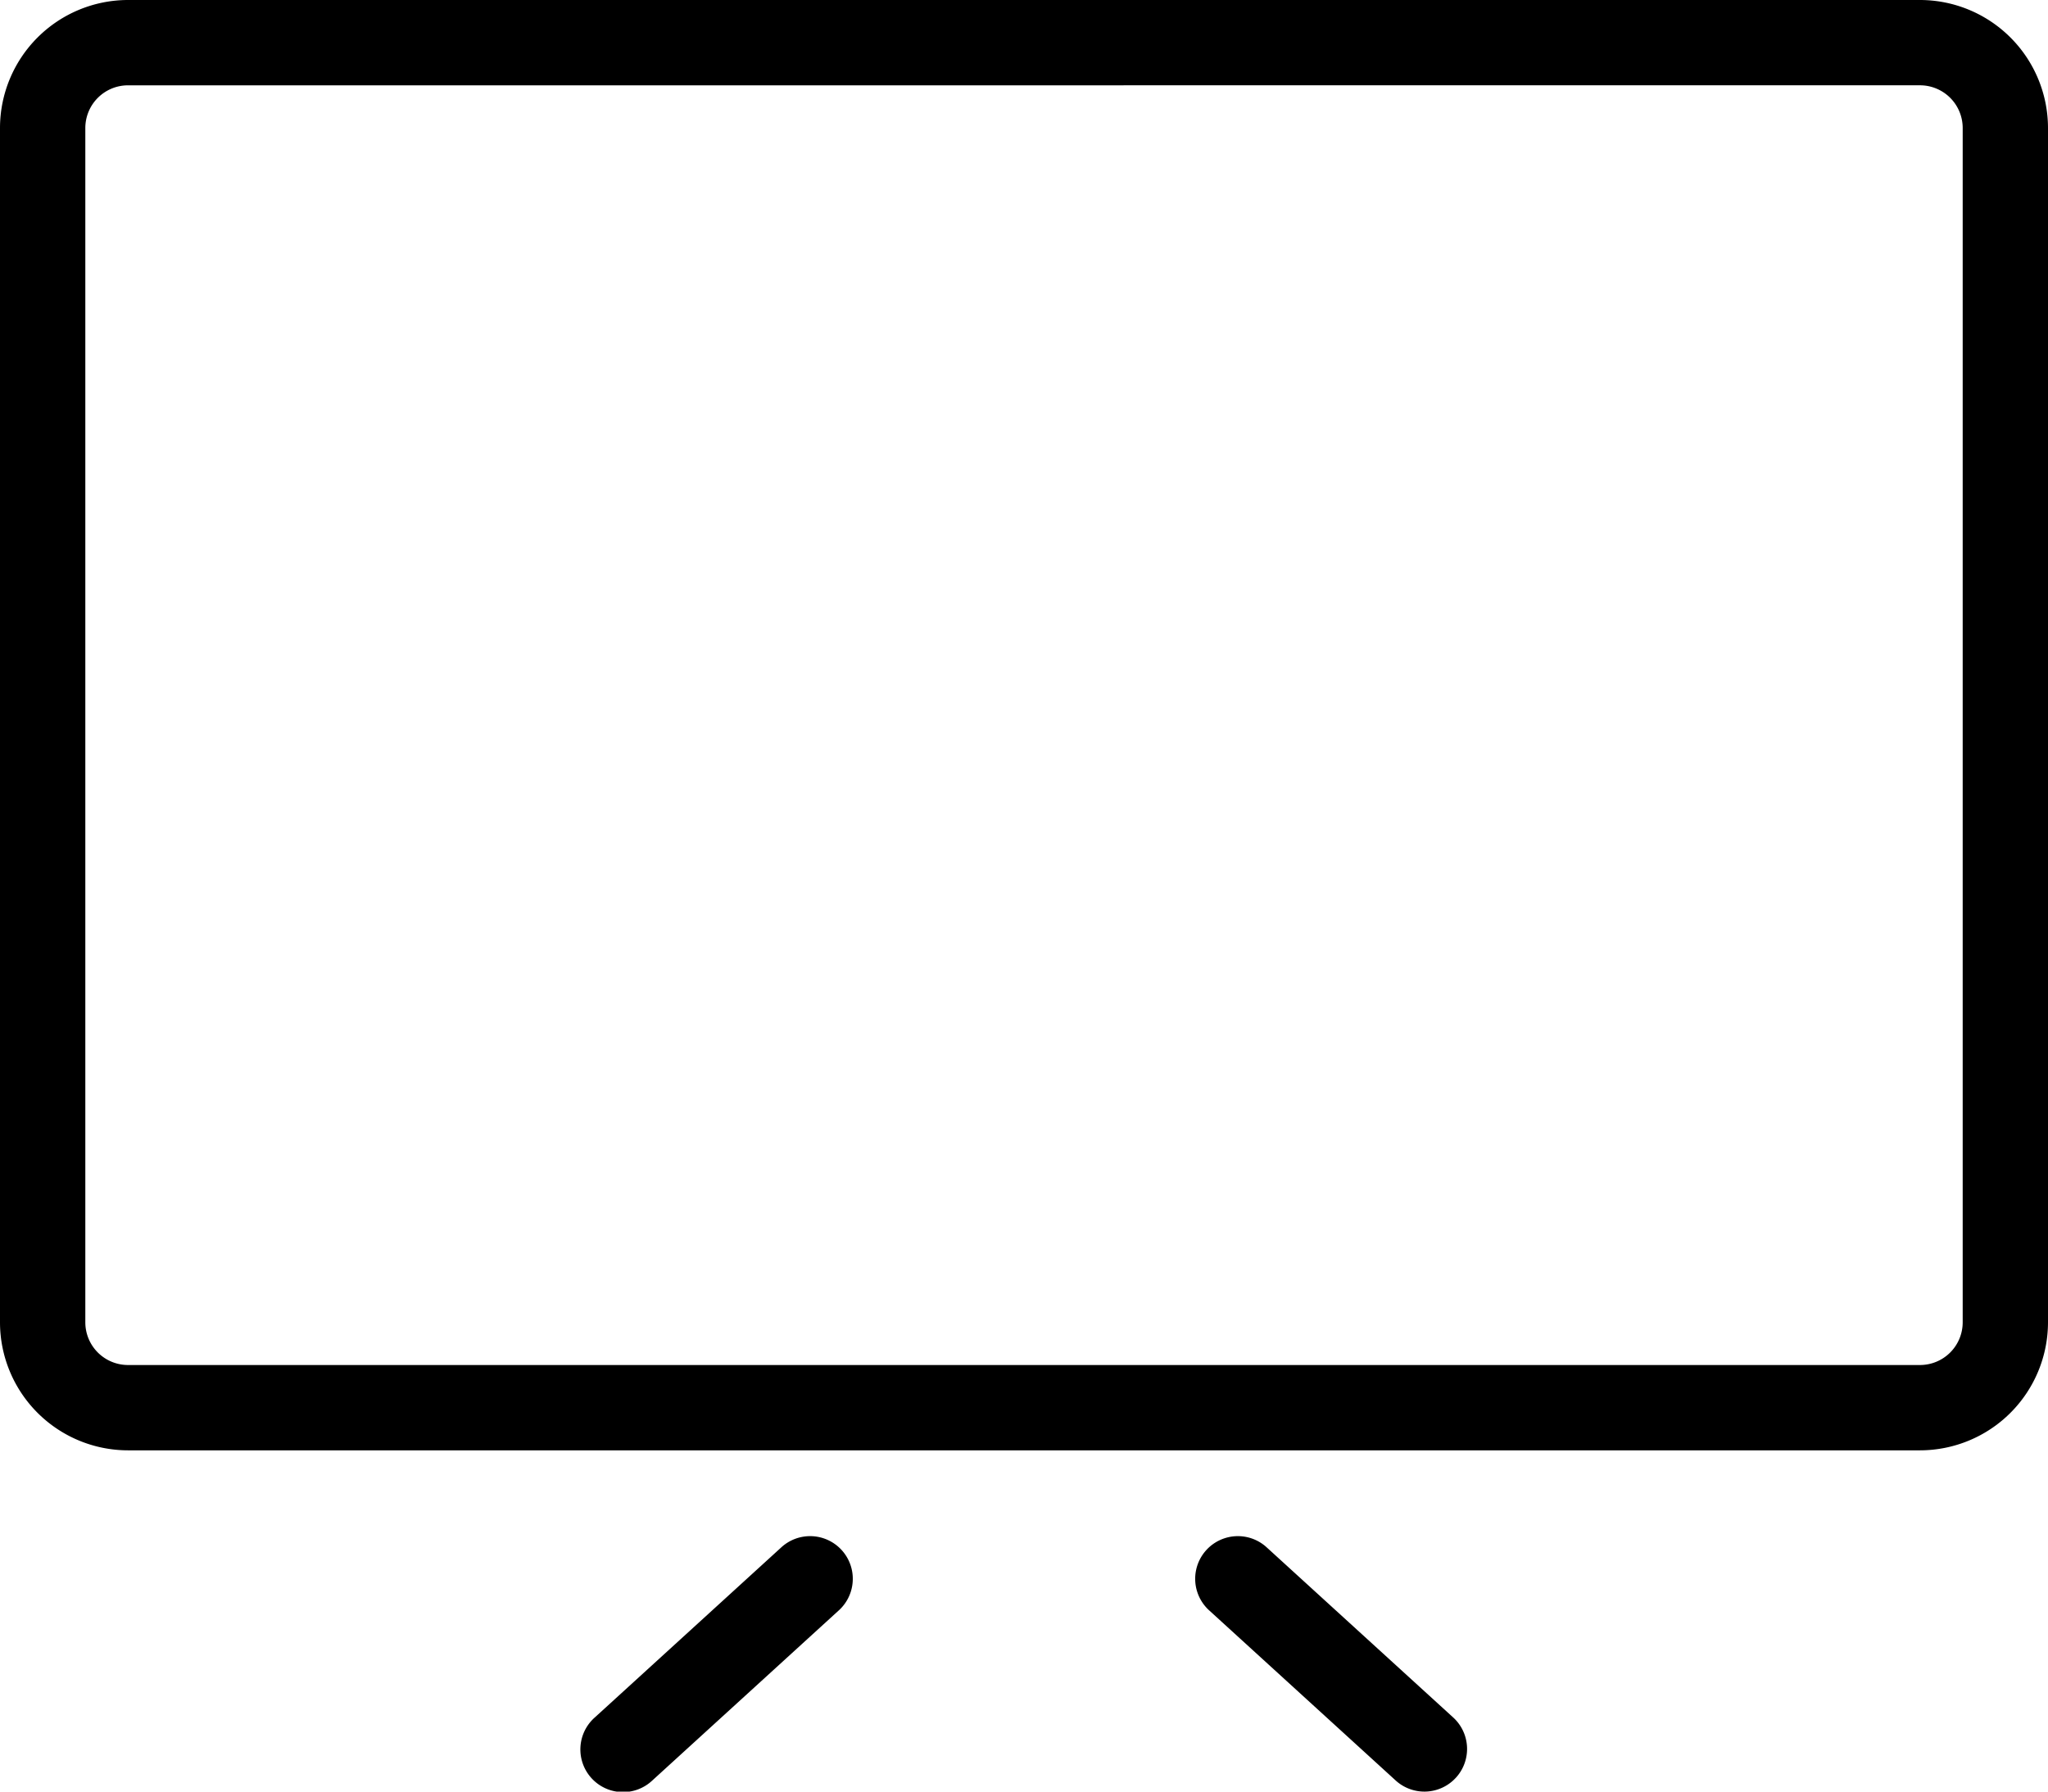
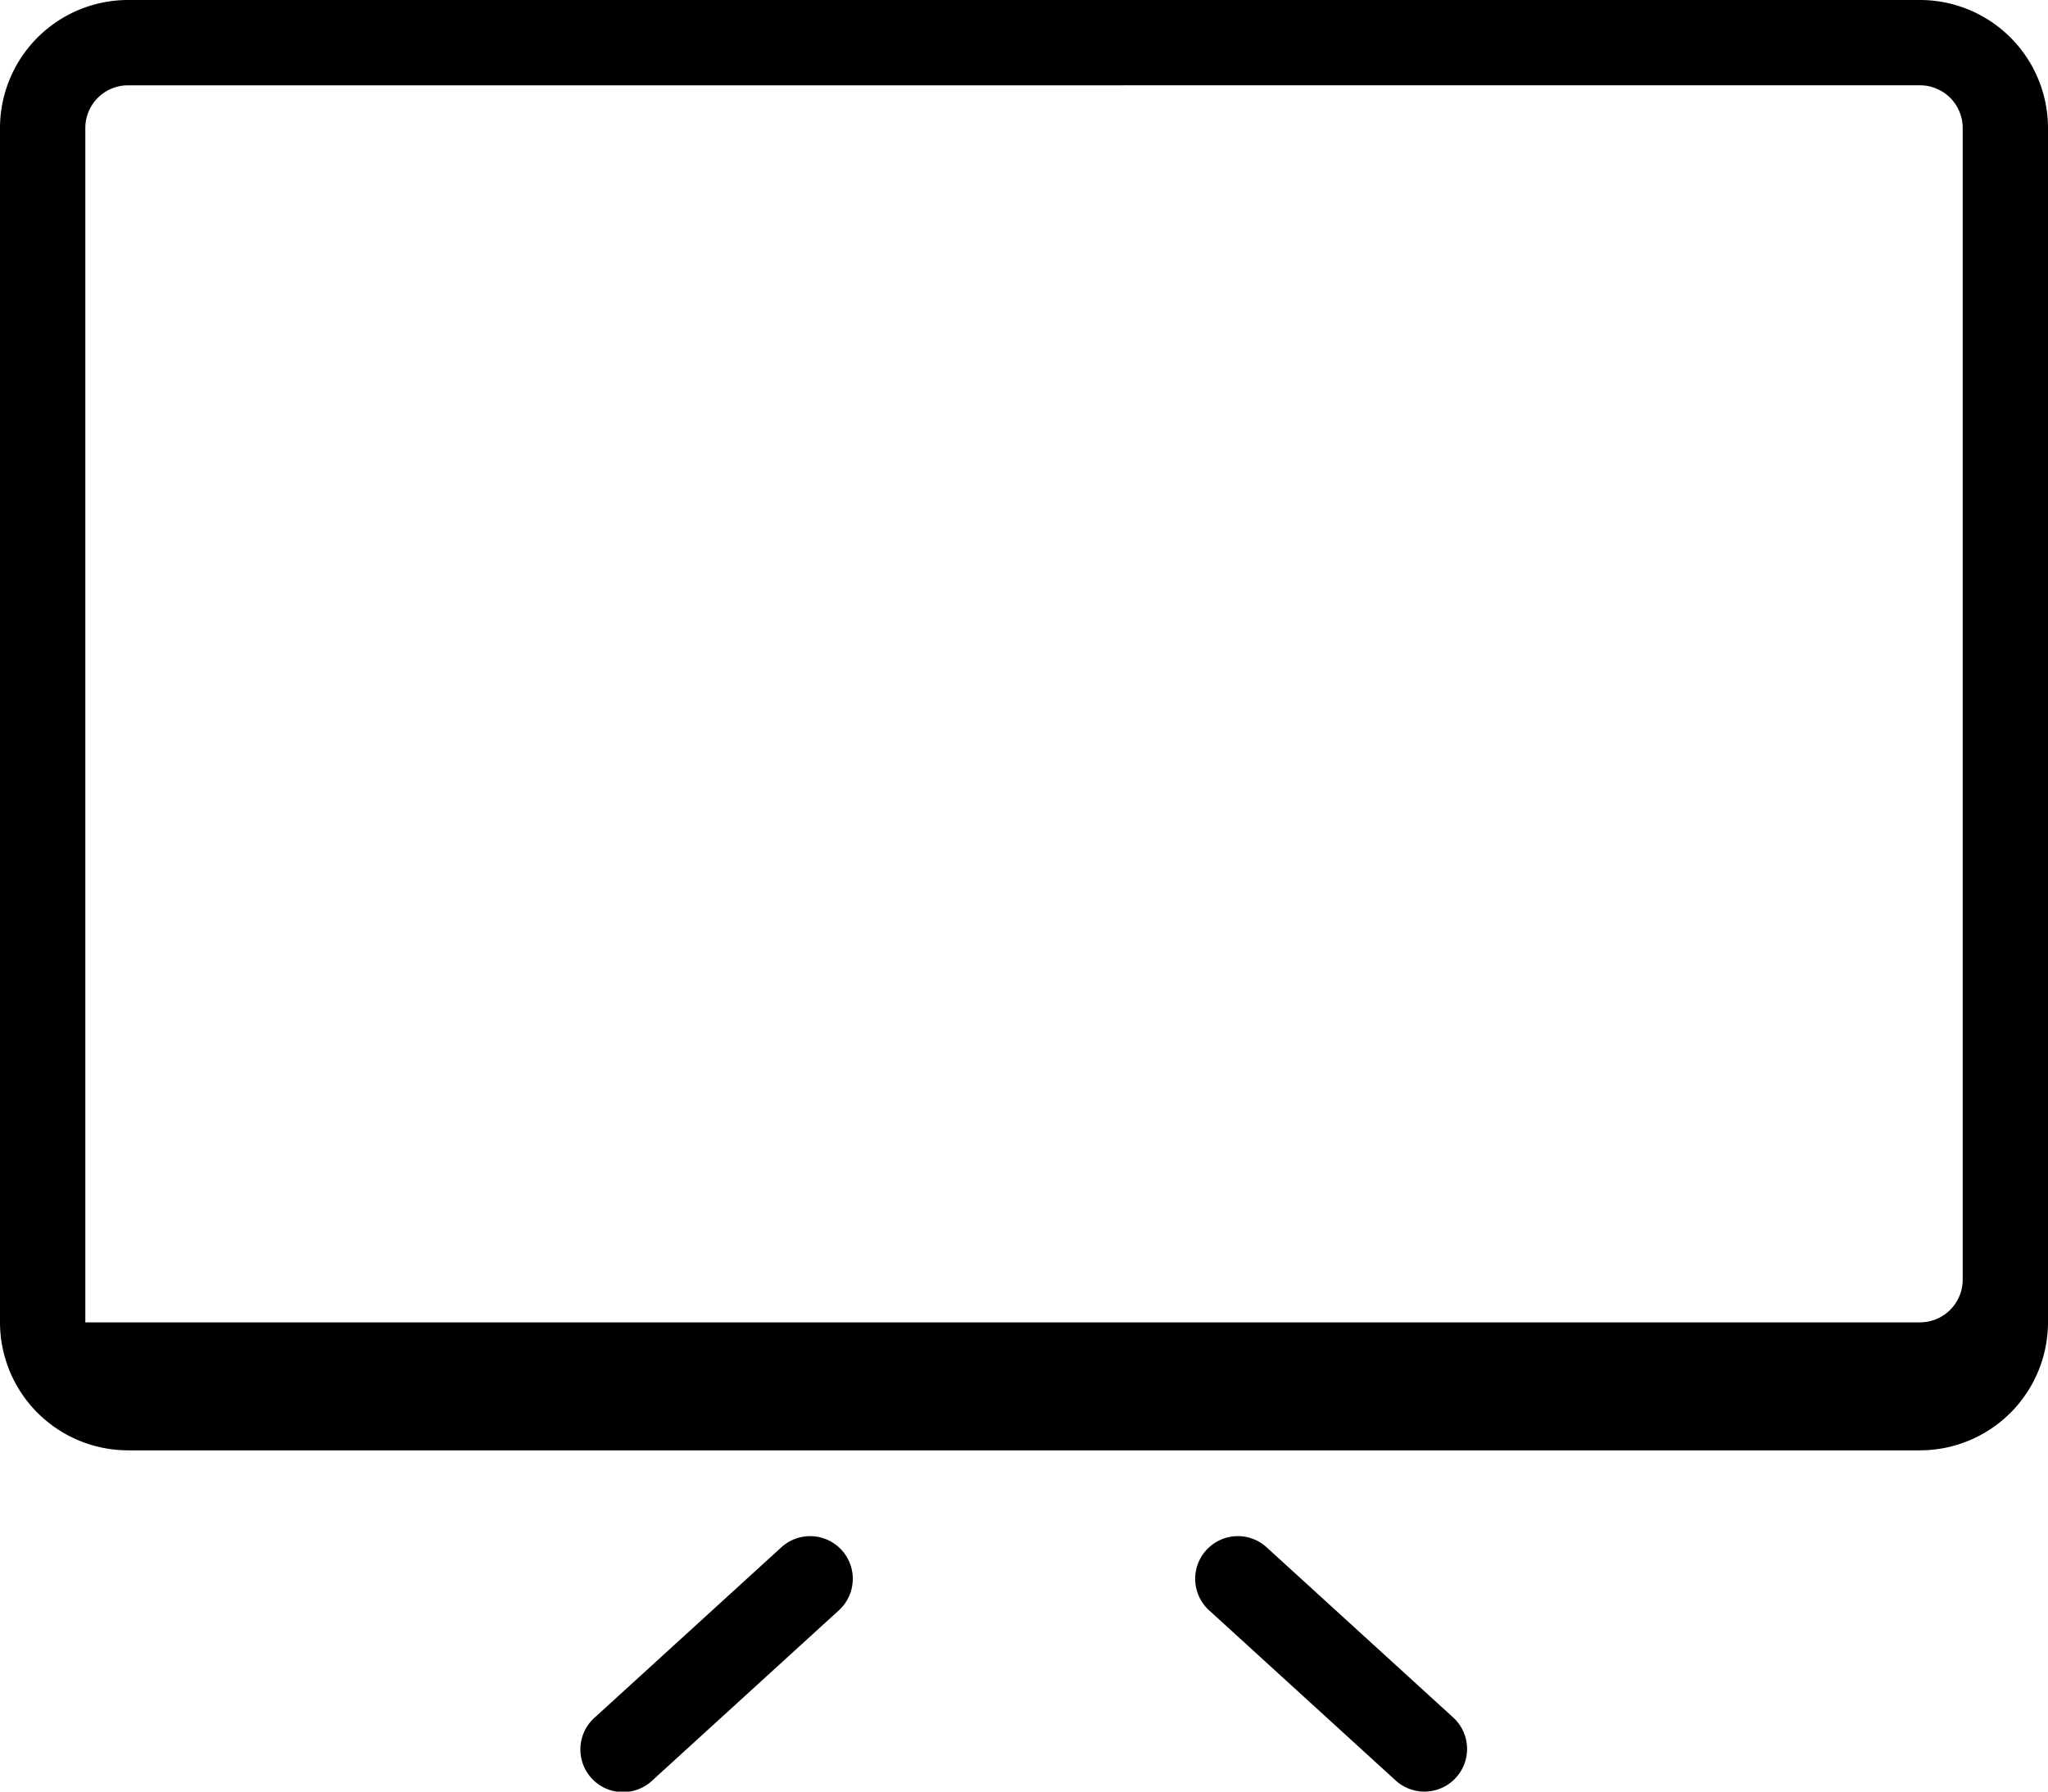
<svg xmlns="http://www.w3.org/2000/svg" viewBox="0 0 120.419 105.367">
-   <path d="M112.894,85.297H7.525A7.535,7.535,0,0,1,0,77.77V7.525A7.534,7.534,0,0,1,7.525,0H112.894a7.534,7.534,0,0,1,7.525,7.525V77.77A7.535,7.535,0,0,1,112.894,85.297ZM7.525,5.018A2.511,2.511,0,0,0,5.017,7.525V77.77a2.511,2.511,0,0,0,2.509,2.509H112.894a2.511,2.511,0,0,0,2.509-2.509V7.525a2.511,2.511,0,0,0-2.509-2.508ZM38.356,104.712l11-10.035A2.509,2.509,0,0,0,45.975,90.97l-11,10.035a2.509,2.509,0,1,0,3.381,3.707Zm47.25-.163a2.508,2.508,0,0,0-.163-3.544l-11-10.035a2.509,2.509,0,0,0-3.381,3.707l11,10.035a2.507,2.507,0,0,0,3.543-.163Z" />
+   <path d="M112.894,85.297H7.525A7.535,7.535,0,0,1,0,77.77V7.525A7.534,7.534,0,0,1,7.525,0H112.894a7.534,7.534,0,0,1,7.525,7.525V77.77A7.535,7.535,0,0,1,112.894,85.297ZM7.525,5.018A2.511,2.511,0,0,0,5.017,7.525V77.77H112.894a2.511,2.511,0,0,0,2.509-2.509V7.525a2.511,2.511,0,0,0-2.509-2.508ZM38.356,104.712l11-10.035A2.509,2.509,0,0,0,45.975,90.97l-11,10.035a2.509,2.509,0,1,0,3.381,3.707Zm47.25-.163a2.508,2.508,0,0,0-.163-3.544l-11-10.035a2.509,2.509,0,0,0-3.381,3.707l11,10.035a2.507,2.507,0,0,0,3.543-.163Z" />
</svg>